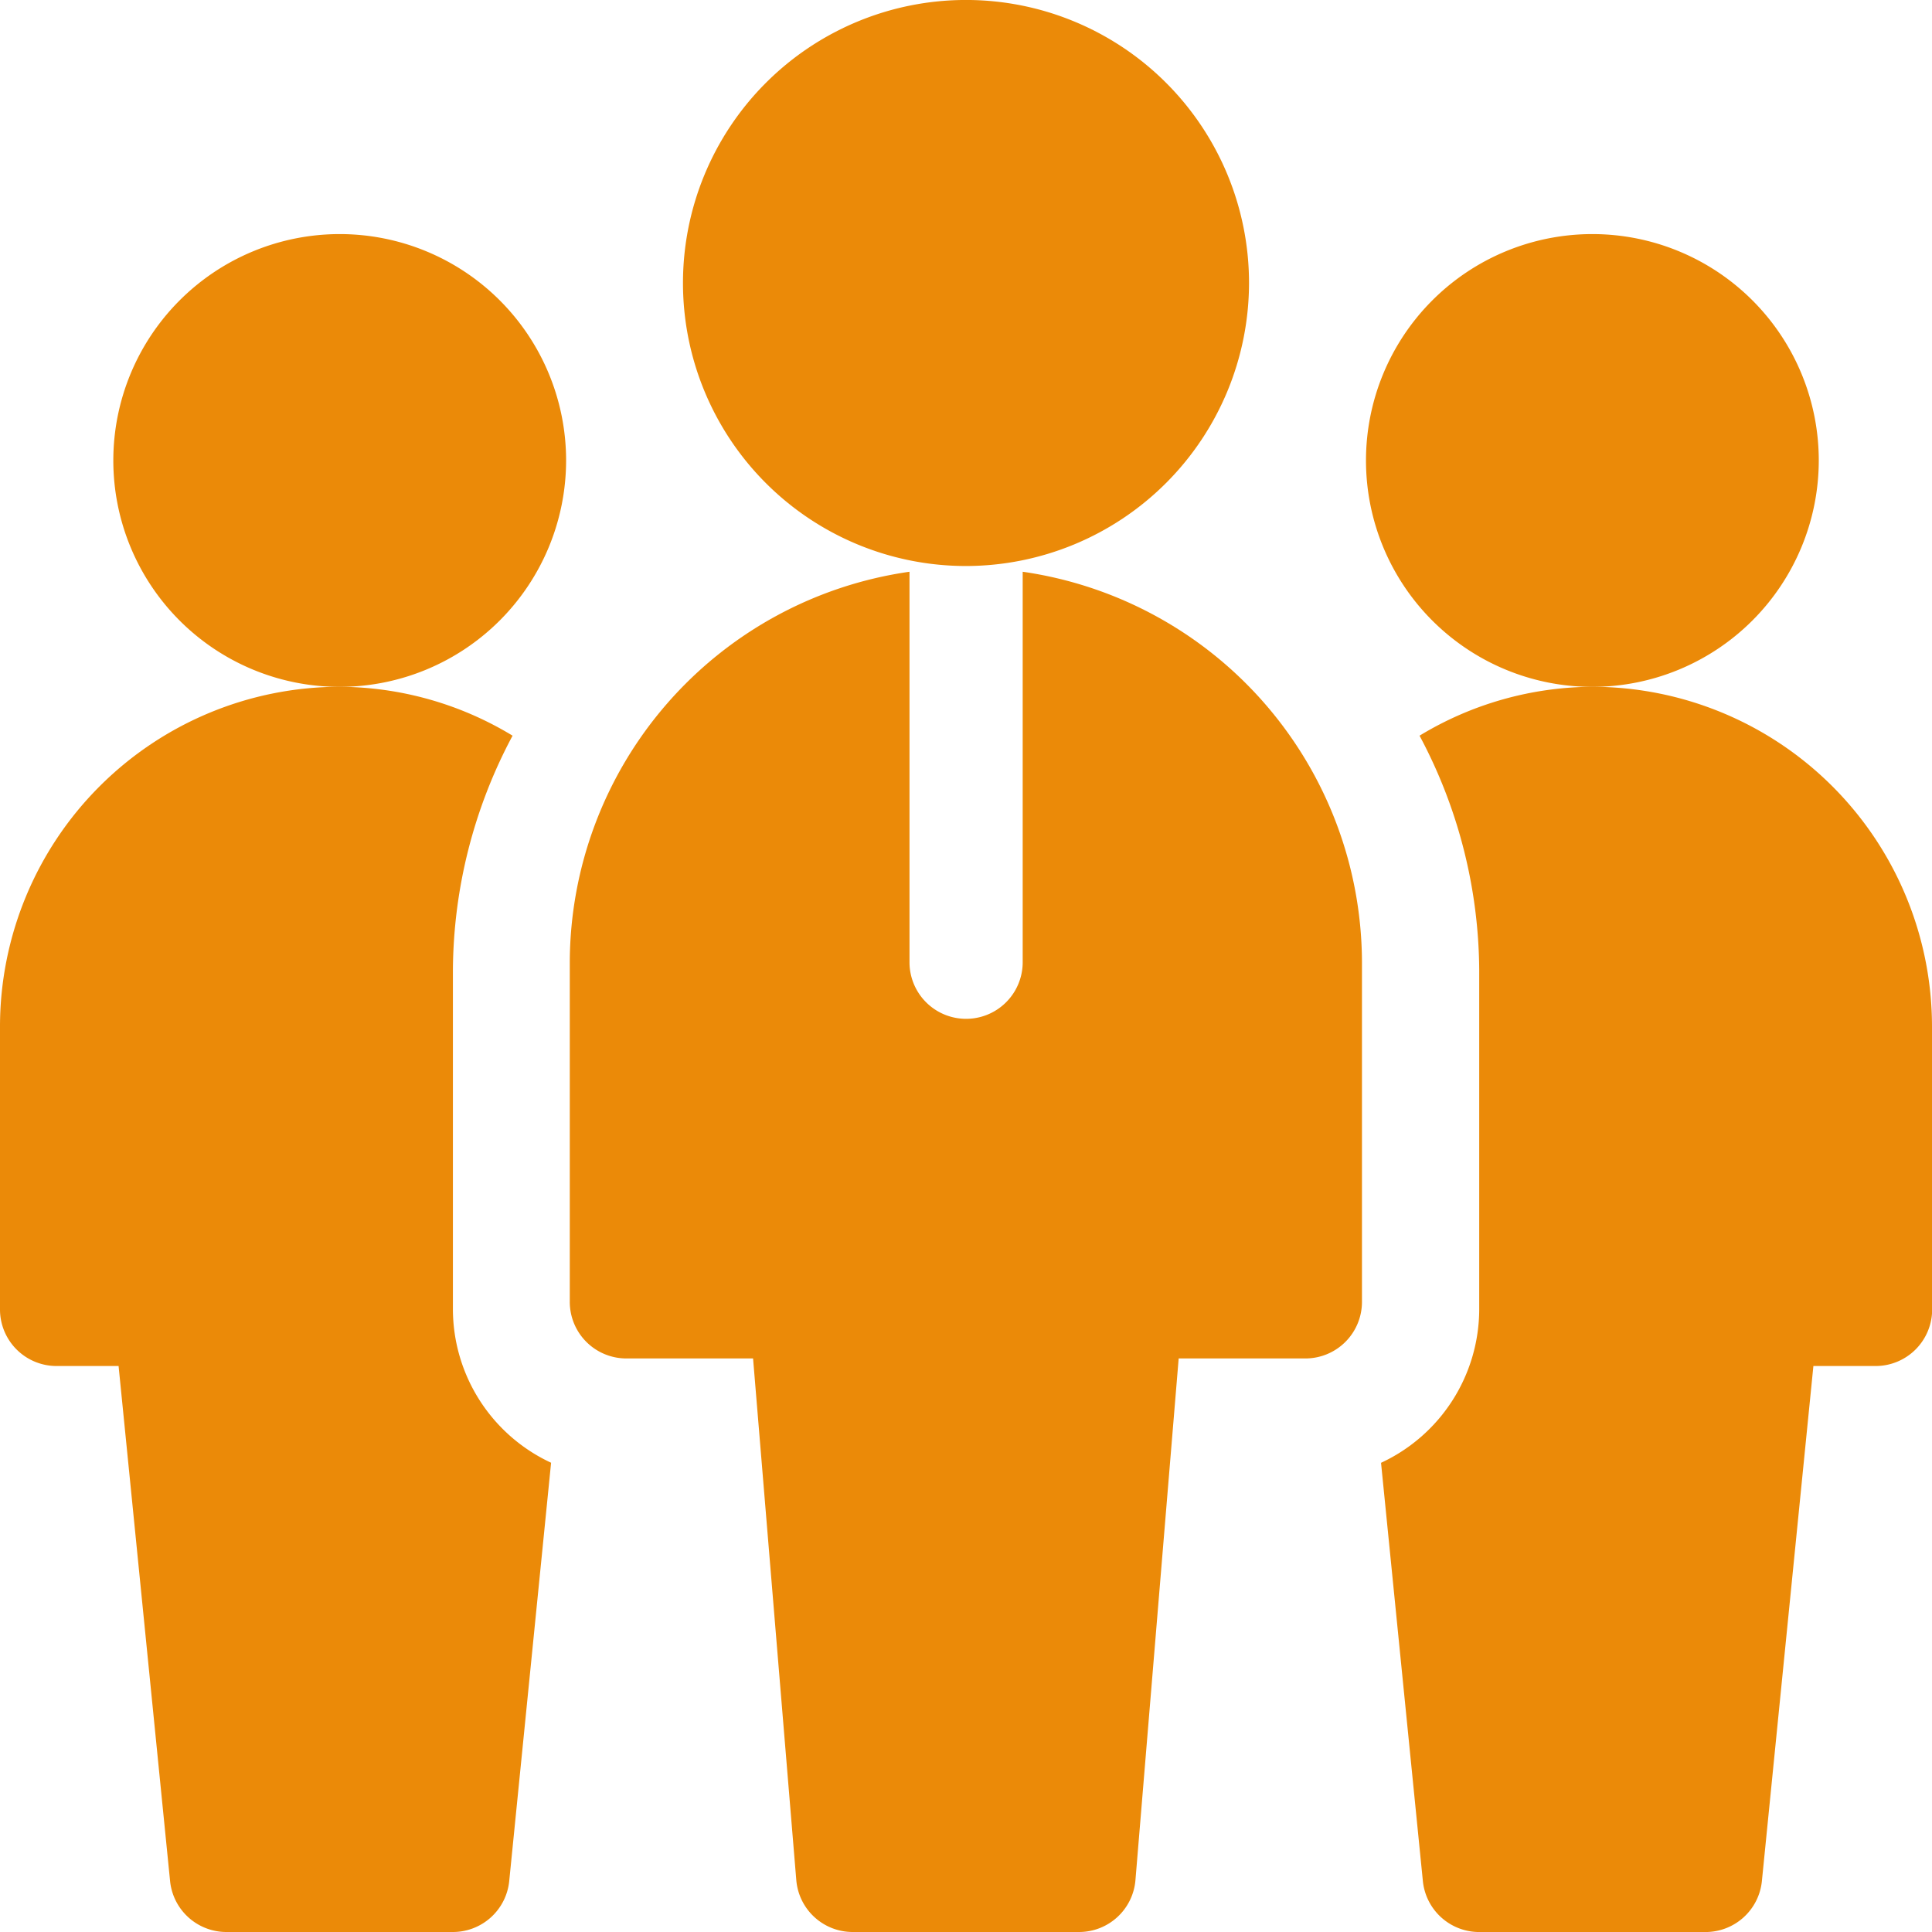
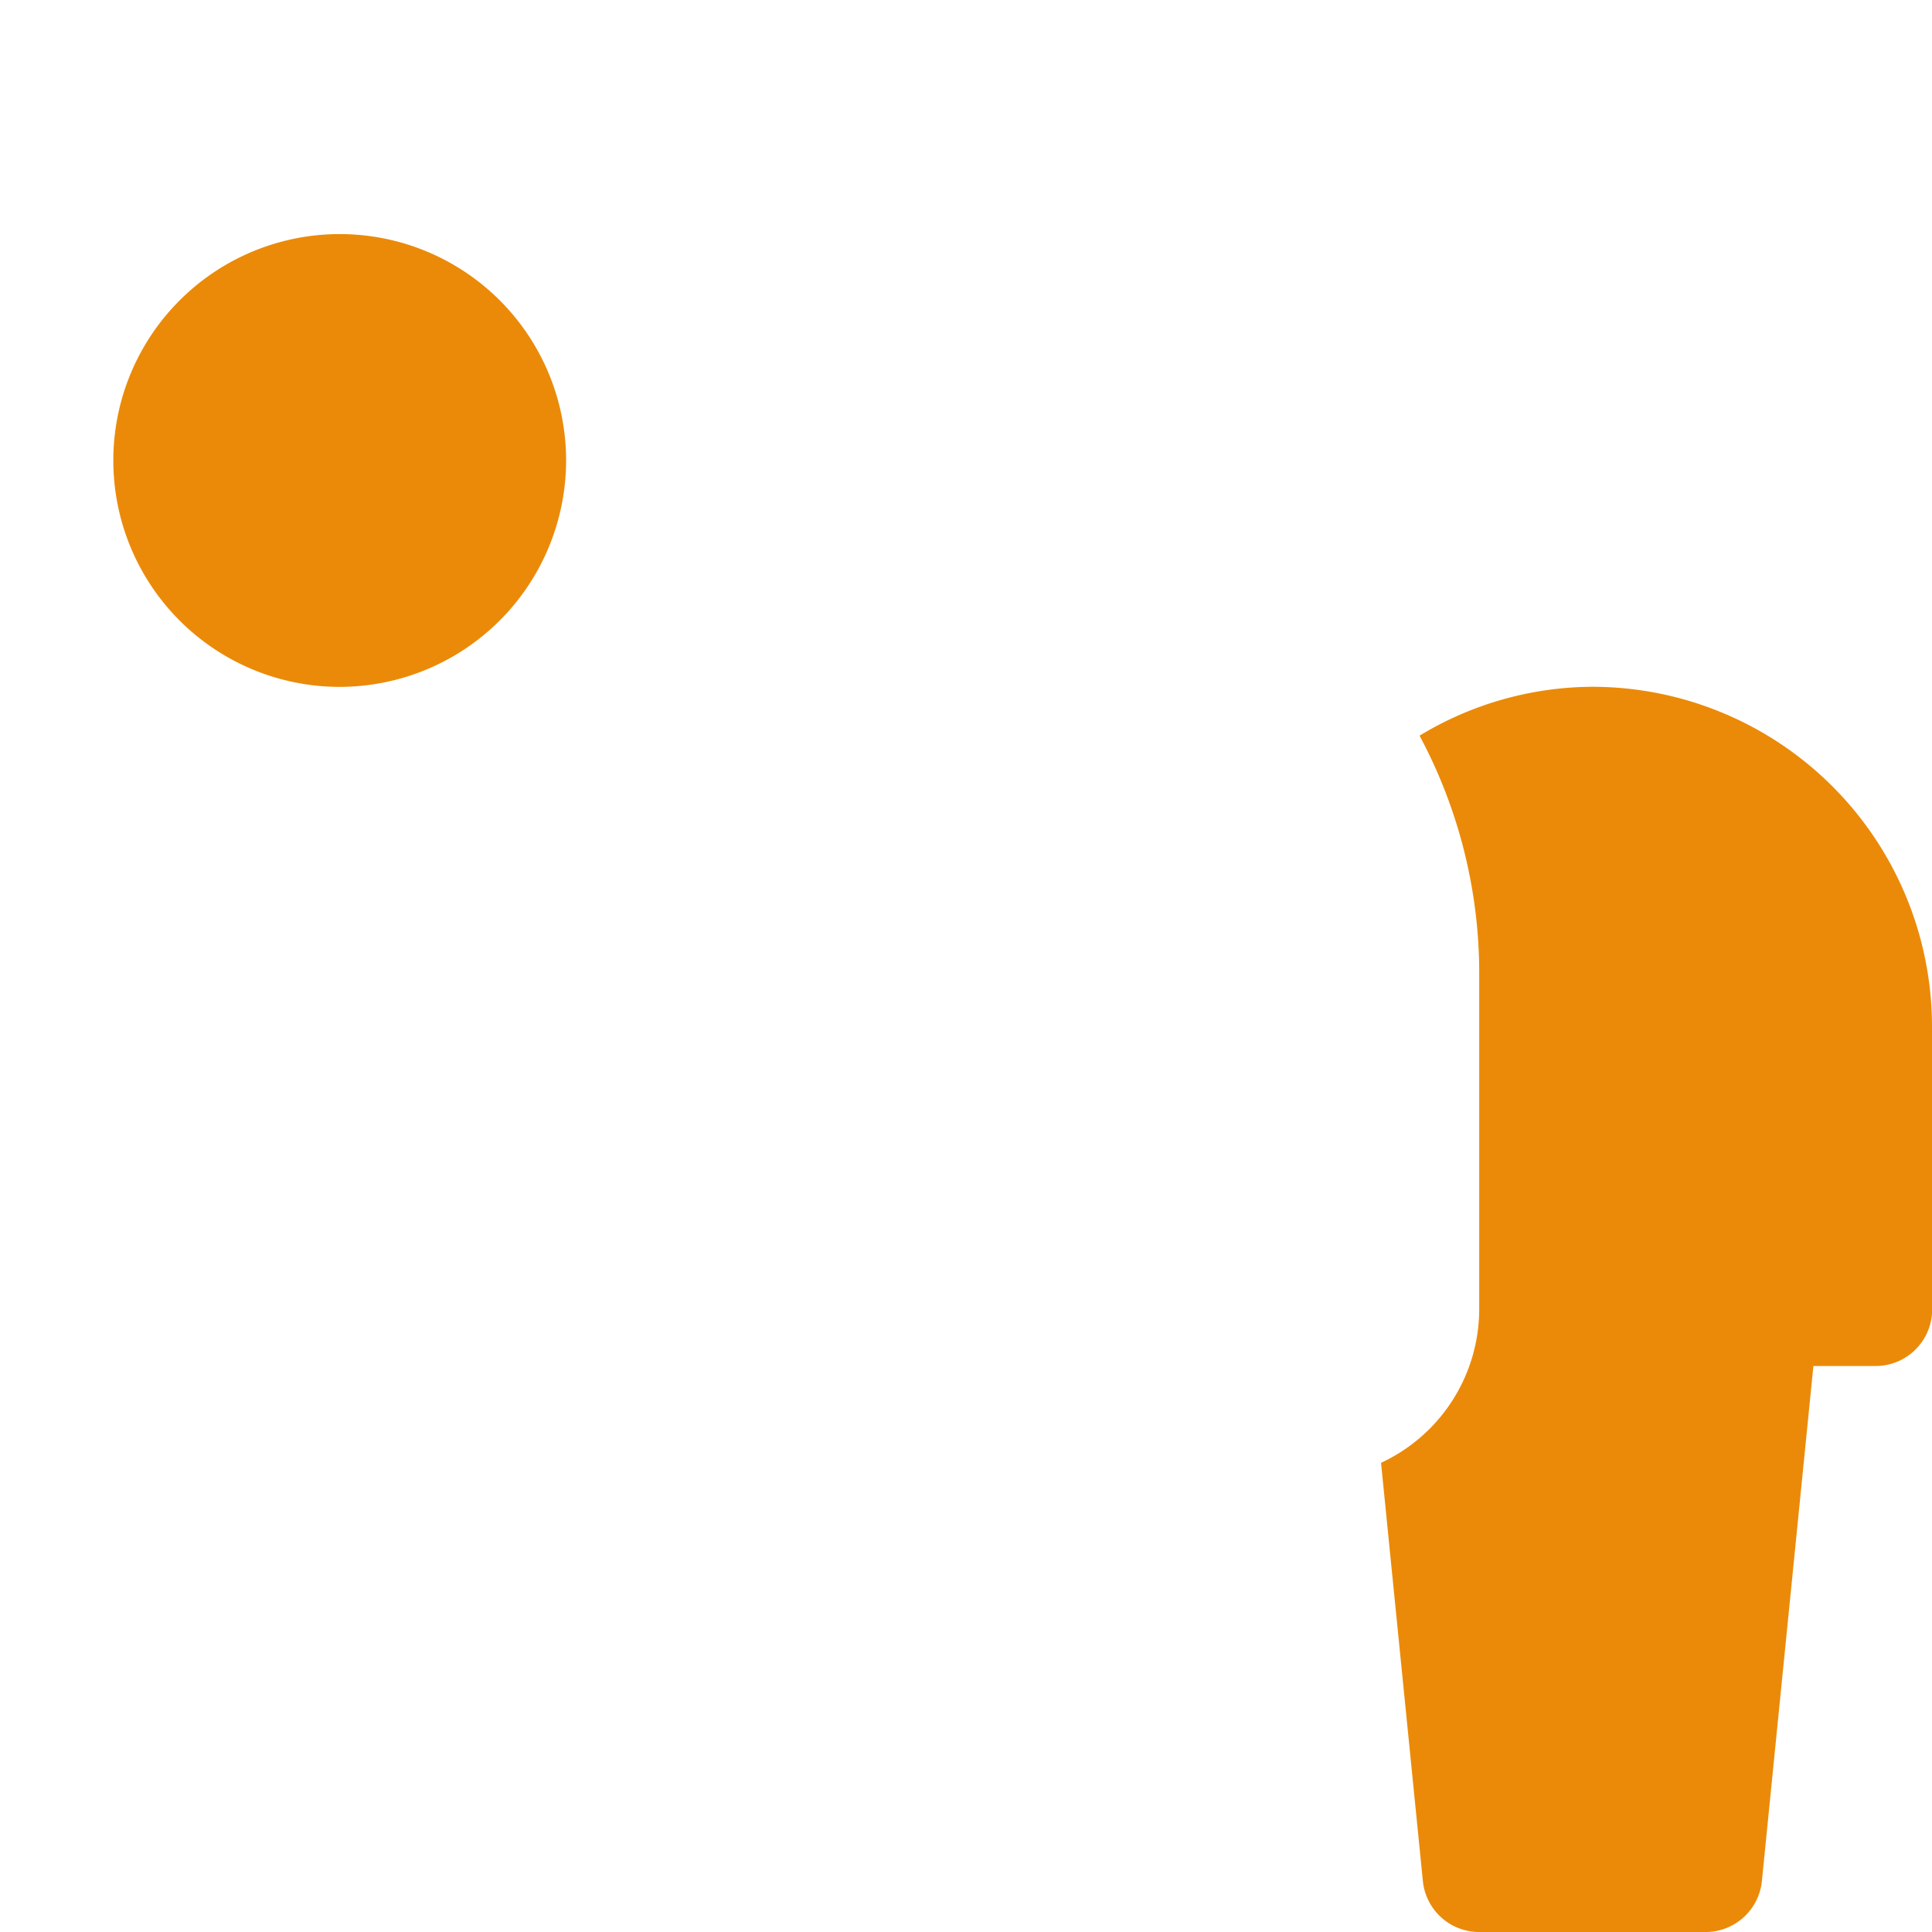
<svg xmlns="http://www.w3.org/2000/svg" width="61" height="61" viewBox="0 0 61 61">
  <defs>
    <style>.a{fill:#eb8a08;}</style>
  </defs>
  <g transform="translate(3.574)">
    <g transform="translate(0 7.387)">
      <path class="a" d="M37.148,76.3A7.148,7.148,0,1,1,44.3,69.148,7.155,7.155,0,0,1,37.148,76.3Z" transform="translate(-30 -62)" />
    </g>
    <g transform="translate(39.555 7.387)">
-       <path class="a" d="M369.148,76.3a7.148,7.148,0,1,1,7.148-7.148A7.155,7.155,0,0,1,369.148,76.3Z" transform="translate(-362 -62)" />
-     </g>
+       </g>
    <g transform="translate(17.99)">
-       <path class="a" d="M189.936,17.871a8.936,8.936,0,1,1,8.936-8.936A8.946,8.946,0,0,1,189.936,17.871Z" transform="translate(-181)" />
-     </g>
-     <path class="a" d="M165.3,151.516v12.329a1.787,1.787,0,0,1-3.574,0V151.516A12.492,12.492,0,0,0,151,163.845v10.723a1.786,1.786,0,0,0,1.787,1.787h4l1.365,16.472a1.786,1.786,0,0,0,1.78,1.637h7.148a1.786,1.786,0,0,0,1.78-1.637l1.365-16.472h4a1.786,1.786,0,0,0,1.787-1.787V163.845A12.492,12.492,0,0,0,165.3,151.516Z" transform="translate(-136.584 -133.464)" />
+       </g>
  </g>
-   <path class="a" d="M14.3,201.658V190.936a15.879,15.879,0,0,1,1.884-7.392A10.607,10.607,0,0,0,10.723,182,10.734,10.734,0,0,0,0,192.723v8.936a1.786,1.786,0,0,0,1.787,1.787H3.744L5.37,219.707a1.787,1.787,0,0,0,1.778,1.609H14.3a1.787,1.787,0,0,0,1.778-1.609L17.4,206.5a5.356,5.356,0,0,1-3.1-4.843Z" transform="translate(0 -160.316)" />
  <path class="a" d="M383.382,192.723A10.734,10.734,0,0,0,372.66,182a10.607,10.607,0,0,0-5.458,1.544,15.879,15.879,0,0,1,1.884,7.392v10.723a5.356,5.356,0,0,1-3.1,4.843l1.321,13.206a1.788,1.788,0,0,0,1.778,1.609h7.148a1.788,1.788,0,0,0,1.778-1.609l1.626-16.262H381.6a1.786,1.786,0,0,0,1.787-1.787Z" transform="translate(-322.382 -160.316)" />
</svg>